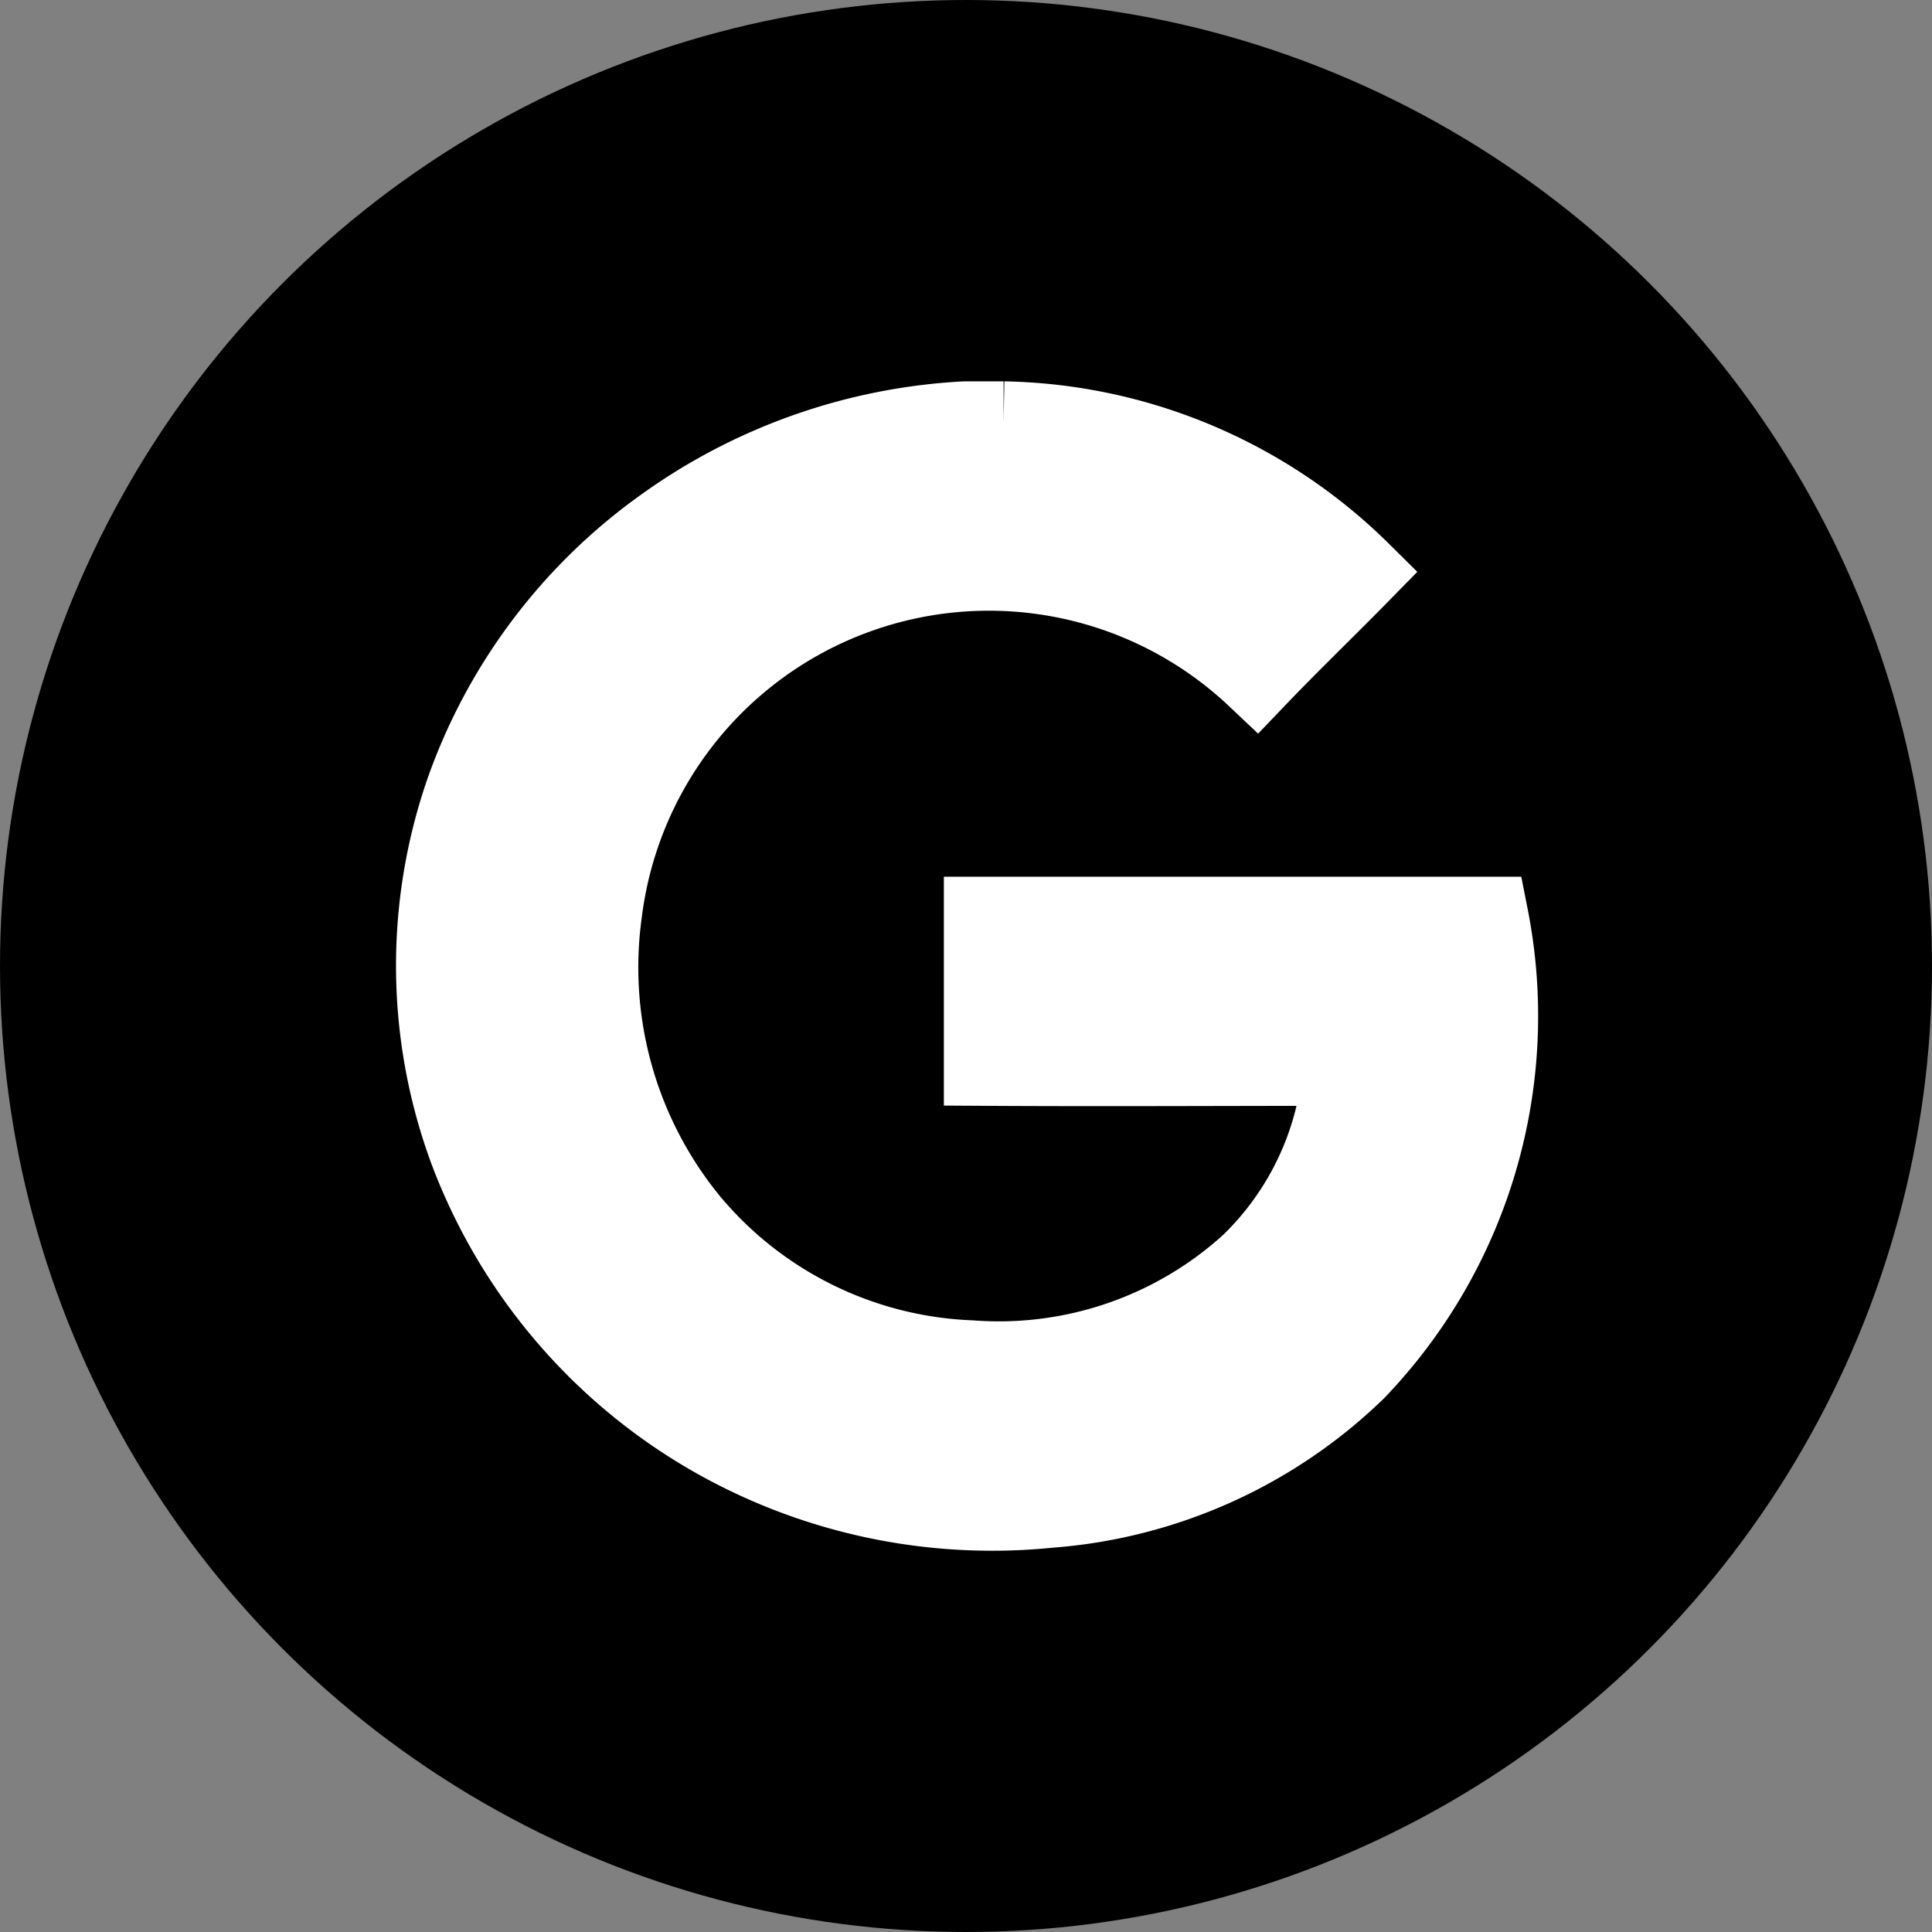
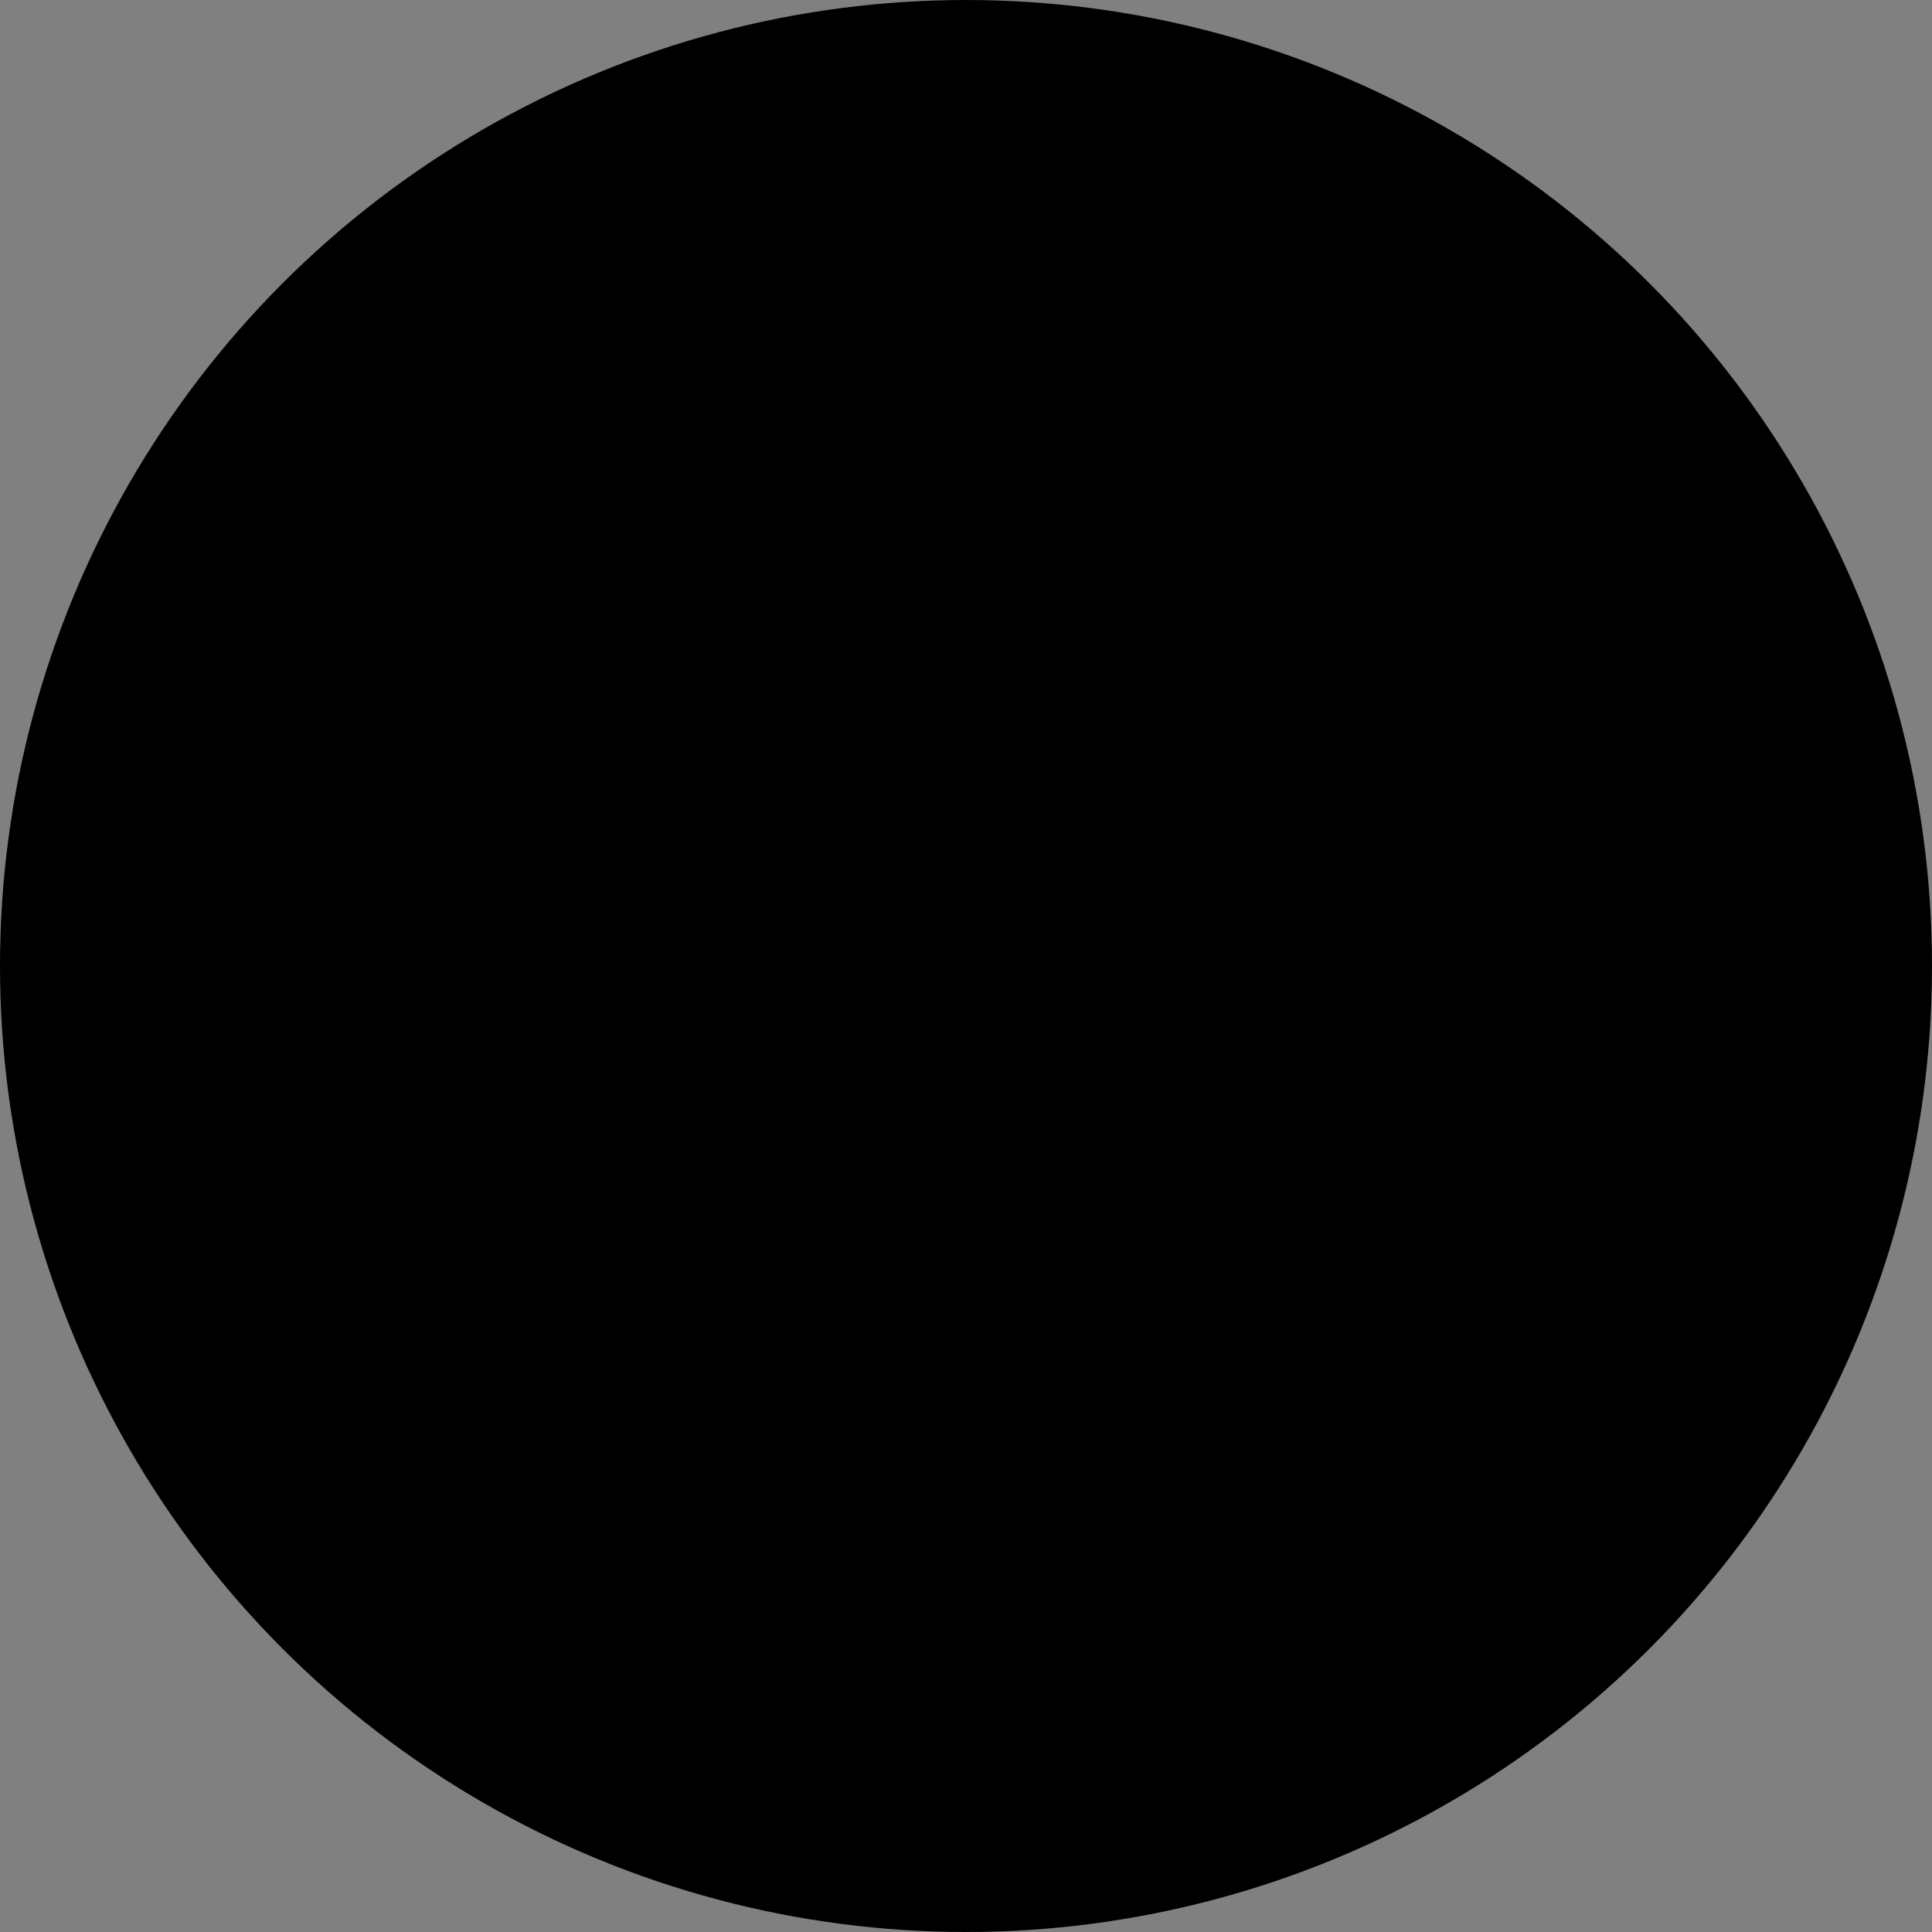
<svg xmlns="http://www.w3.org/2000/svg" width="24" height="24" viewBox="0 0 24 24">
  <rect x="0" y="0" width="24" height="24" fill="#808080" stroke="none" />
  <g id="Group_1" data-name="Group 1" transform="translate(-313 -269)">
    <circle id="Ellipse_1" data-name="Ellipse 1" cx="12" cy="12" r="12" transform="translate(313 269)" />
    <g id="google-2015" transform="translate(318.419 274.237)">
-       <path id="Path_2" data-name="Path 2" d="M6.573,0h.475a6.479,6.479,0,0,1,4.434,1.872c-.43.439-.869.86-1.29,1.3a4.845,4.845,0,0,0-8.134,2.92A4.987,4.987,0,0,0,3.142,9.944a4.8,4.8,0,0,0,3.494,1.72,4.651,4.651,0,0,0,3.476-1.191A3.794,3.794,0,0,0,11.267,8C9.78,8,8.293,8.009,6.806,8V6.154h6.262a6.349,6.349,0,0,1-1.648,5.626,6.123,6.123,0,0,1-3.807,1.711,6.992,6.992,0,0,1-4-.788,6.894,6.894,0,0,1-3.2-3.646,6.605,6.605,0,0,1-.045-4.47,6.82,6.82,0,0,1,2.464-3.27A7.033,7.033,0,0,1,6.573,0Z" transform="translate(0)" fill="#fff" stroke="#fff" stroke-width="1" />
-     </g>
+       </g>
  </g>
</svg>